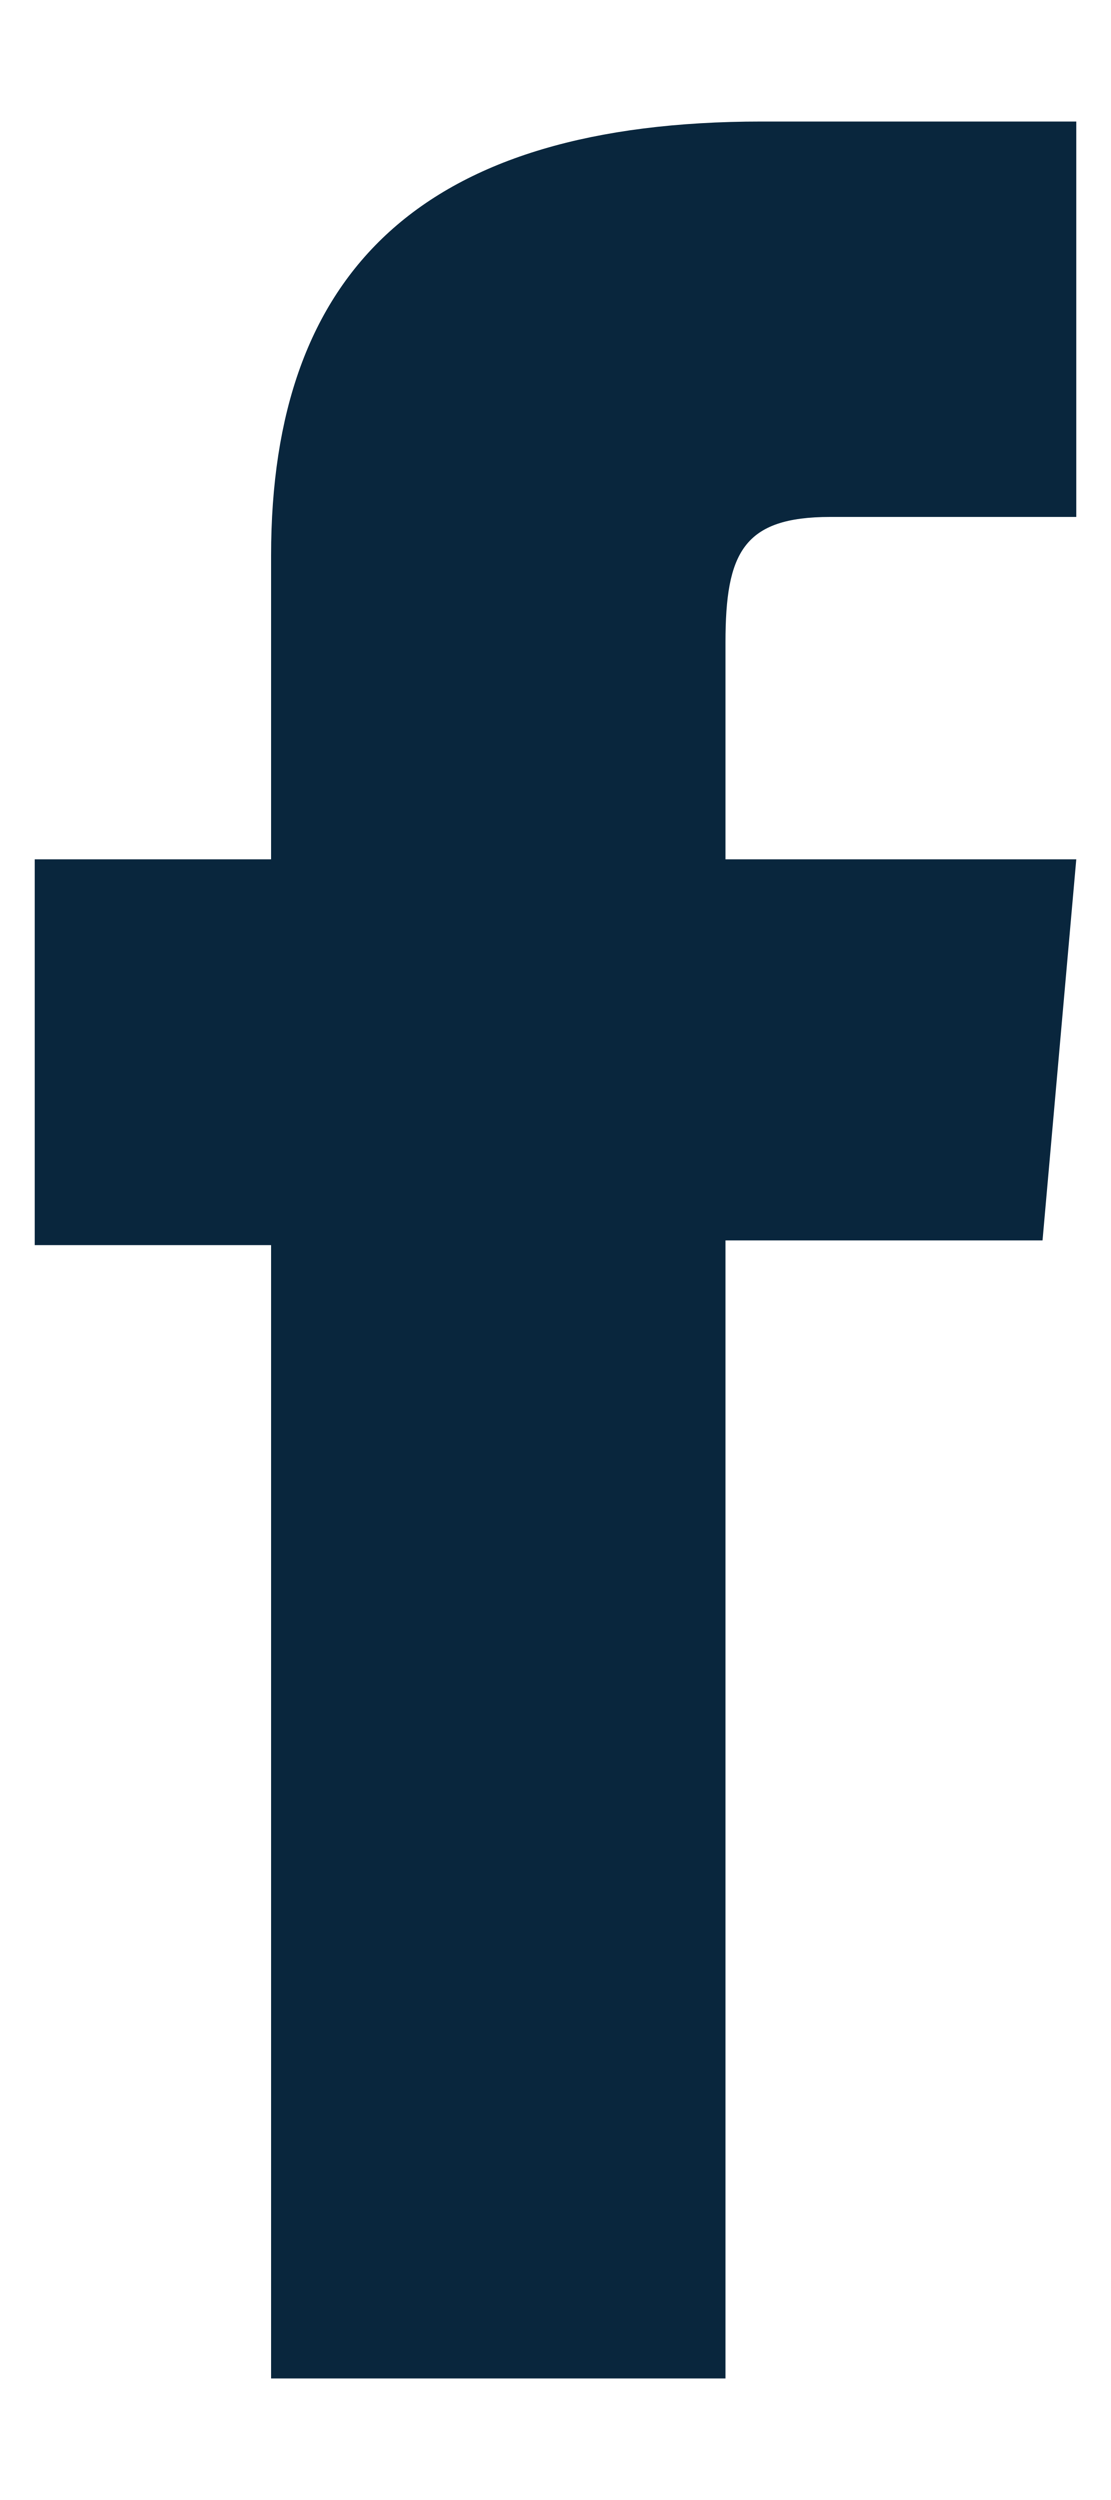
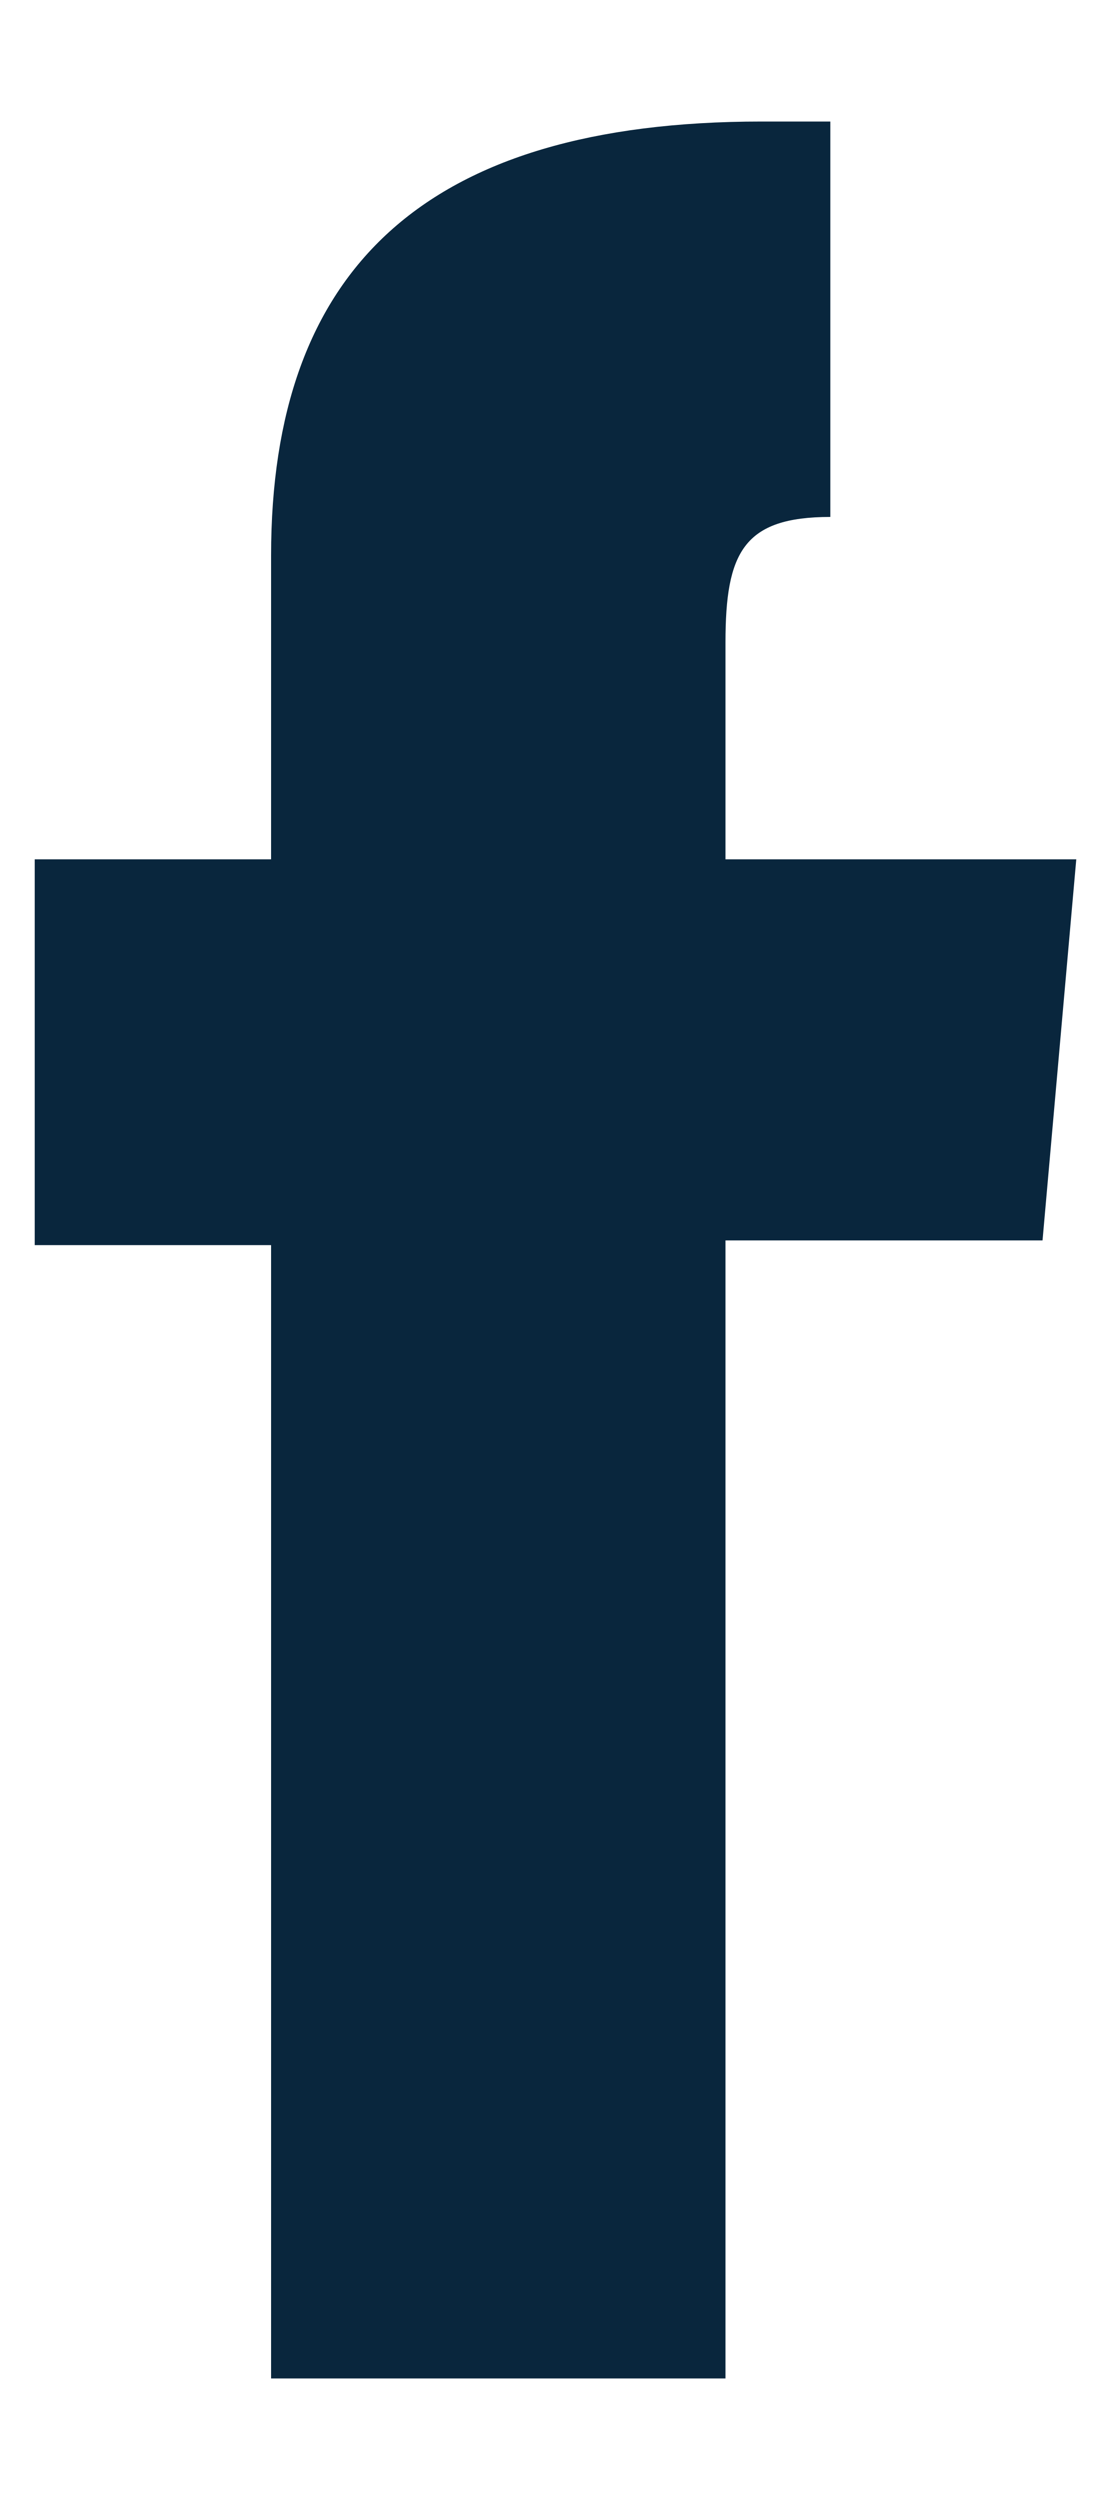
<svg xmlns="http://www.w3.org/2000/svg" width="8" height="18" viewBox="0 0 8 18" fill="none">
-   <path d="M1.952 6.187H0.25V8.965H1.952V17.125H5.224V8.931H7.507L7.75 6.187H5.224C5.224 6.187 5.224 5.163 5.224 4.625C5.224 3.978 5.354 3.722 5.979 3.722C6.483 3.722 7.75 3.722 7.75 3.722V0.875C7.75 0.875 5.883 0.875 5.484 0.875C3.049 0.875 1.952 1.947 1.952 4C1.952 5.788 1.952 6.187 1.952 6.187Z" fill="#09263D" />
+   <path d="M1.952 6.187H0.25V8.965H1.952V17.125H5.224V8.931H7.507L7.75 6.187H5.224C5.224 6.187 5.224 5.163 5.224 4.625C5.224 3.978 5.354 3.722 5.979 3.722V0.875C7.75 0.875 5.883 0.875 5.484 0.875C3.049 0.875 1.952 1.947 1.952 4C1.952 5.788 1.952 6.187 1.952 6.187Z" fill="#09263D" />
</svg>